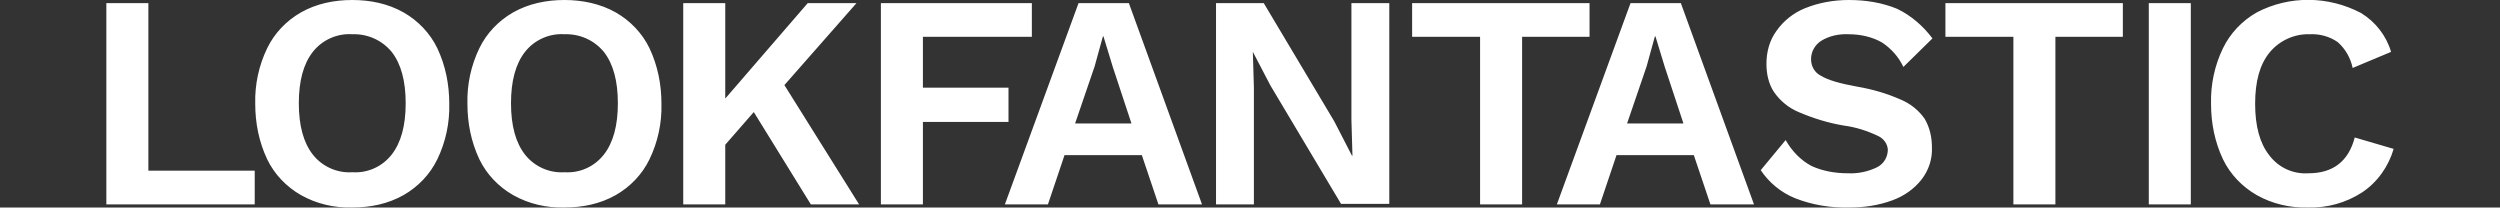
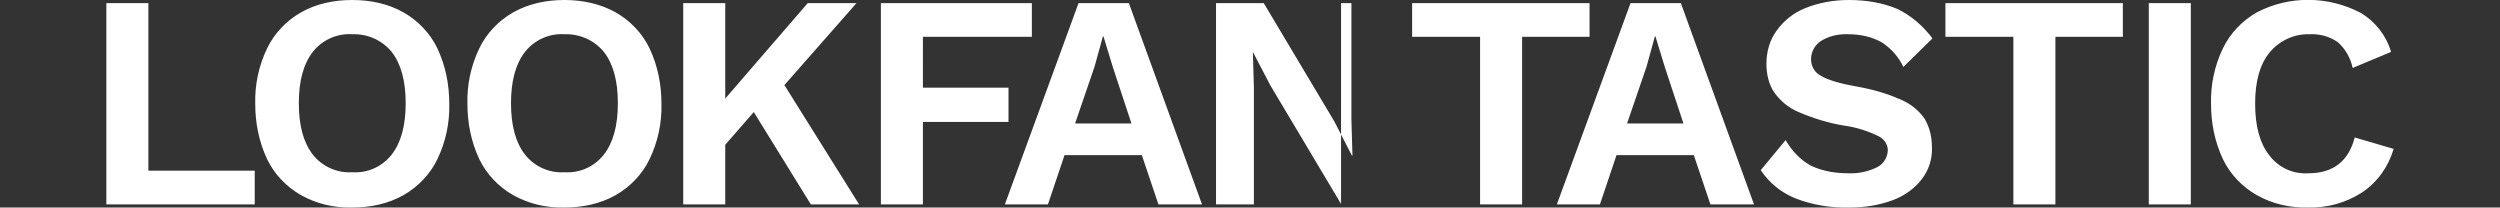
<svg xmlns="http://www.w3.org/2000/svg" viewBox="0 0 481.9 40" version="1.1" id="Layer_1">
  <rect x="0" y="0" width="481.9" height="40" fill="#333333" stroke="none" />
  <defs>
    <style>
      .st0 {
        fill: #fff;
      }
    </style>
  </defs>
-   <path d="M461.4,28.7l-7.5-2.2c-1.2,4.6-4.2,6.9-8.9,6.9-3,.2-5.8-1.1-7.6-3.5-1.8-2.3-2.7-5.6-2.7-9.9,0-4.3.9-7.6,2.8-9.9,1.9-2.3,4.8-3.6,7.7-3.5,1.9-.1,3.8.4,5.4,1.5,1.5,1.3,2.5,3.1,2.9,5l7.4-3.1c-.9-3.1-3-5.8-5.8-7.5-6.3-3.3-13.8-3.4-20.1-.1-2.8,1.6-5.1,4-6.5,6.9-1.6,3.3-2.4,7-2.3,10.7,0,3.7.7,7.3,2.3,10.7,1.4,2.9,3.7,5.3,6.5,6.9,3,1.7,6.5,2.5,9.9,2.4,3.7.1,7.3-.9,10.4-2.9,3-2,5.1-5,6.1-8.4M422.3.6h-8.1v38.8h8.1V.6ZM409.2.6h-34.2v6.5h13.1v32.3h8.1V7.1h13V.6ZM356.4,0c-2.9,0-5.8.5-8.5,1.6-2.2.9-4.1,2.4-5.5,4.4-1.3,1.8-1.9,4-1.9,6.3,0,1.9.4,3.9,1.5,5.5,1.2,1.7,2.8,3,4.7,3.8,2.8,1.2,5.7,2.1,8.7,2.6,2.3.3,4.5,1,6.6,2,1.1.5,1.8,1.5,1.9,2.6,0,1.4-.7,2.7-2,3.4-1.8.9-3.8,1.3-5.7,1.2-2.4,0-4.8-.4-7-1.4-2.1-1.1-3.8-2.9-5-5l-4.8,5.8c1.6,2.4,3.9,4.3,6.6,5.4,3.3,1.3,6.9,1.9,10.5,1.8,2.8,0,5.6-.4,8.3-1.4,2.2-.8,4.2-2.2,5.6-4,1.4-1.8,2.1-4,2-6.2,0-1.9-.4-3.8-1.4-5.5-1.1-1.6-2.7-2.9-4.6-3.7-2.7-1.2-5.5-2-8.4-2.5-3.4-.6-5.7-1.3-7-2.1-1.2-.6-1.9-1.8-1.9-3.2,0-1.4.7-2.7,1.9-3.5,1.6-1,3.5-1.4,5.4-1.3,2.2,0,4.5.5,6.4,1.6,1.8,1.2,3.2,2.8,4.1,4.7l5.6-5.5c-1.8-2.4-4.1-4.4-6.8-5.7C362.8.5,359.6,0,356.4,0M313.6,23.9l3.8-11.1,1.6-5.8h.1l1.8,5.9,3.6,10.9h-10.9ZM329.7,39.4h8.4L324,.6h-9.7l-14.2,38.8h8.3l3.2-9.5h14.9l3.2,9.5ZM306.4.6h-34.2v6.5h13.1v32.3h8.1V7.1h13V.6ZM267.8.6h-7.3v22.5l.2,6.9h-.1l-3.4-6.6L243.6.6h-9.2v38.8h7.3v-22.5l-.2-6.9h0l3.4,6.5,13.6,22.8h9.3V.6ZM207.2,23.9l3.8-11.1,1.6-5.8h.1l1.8,5.9,3.6,10.9h-10.9ZM223.3,39.4h8.4L217.6.6h-9.7l-14.2,38.8h8.3l3.2-9.5h14.9l3.2,9.5ZM198.9,7.1V.6h-29.1v38.8h8.1v-15.9h16.5v-6.6h-16.5V7.1h20.9ZM156.3,39.4h9.3l-14.4-23,13.9-15.8h-9.4l-15.9,18.4V.6h-8.1v38.8h8.1v-11.5l5.5-6.3,11,17.8ZM108.8,6.6c2.9-.1,5.7,1.1,7.6,3.4,1.8,2.3,2.7,5.6,2.7,9.9s-.9,7.6-2.7,9.9c-1.8,2.3-4.6,3.6-7.6,3.4-2.9.2-5.8-1.1-7.6-3.4-1.8-2.3-2.7-5.6-2.7-9.9,0-4.3.9-7.6,2.7-9.9,1.8-2.3,4.7-3.6,7.6-3.4M108.8,0c-3.5,0-6.9.7-9.9,2.4-2.8,1.6-5.1,4-6.5,6.9-1.6,3.3-2.4,7-2.3,10.7,0,3.7.7,7.3,2.3,10.7,1.4,2.9,3.7,5.3,6.5,6.9,3,1.7,6.5,2.5,9.9,2.4,3.5,0,6.9-.7,9.9-2.4,2.8-1.6,5.1-4,6.5-6.9,1.6-3.3,2.4-7,2.3-10.7,0-3.7-.7-7.3-2.3-10.7-1.4-2.9-3.7-5.3-6.5-6.9C115.7.7,112.2,0,108.8,0M67.9,6.6c2.9-.1,5.7,1.1,7.6,3.4,1.8,2.3,2.7,5.6,2.7,9.9,0,4.3-.9,7.6-2.7,9.9-1.8,2.3-4.6,3.6-7.6,3.4-2.9.2-5.8-1.1-7.6-3.4-1.8-2.3-2.7-5.6-2.7-9.9s.9-7.6,2.7-9.9c1.8-2.3,4.7-3.6,7.6-3.4M67.9,0c-3.5,0-6.9.7-9.9,2.4-2.8,1.6-5.1,4-6.5,6.9-1.6,3.3-2.4,7-2.3,10.7,0,3.7.7,7.3,2.3,10.7,1.4,2.9,3.7,5.3,6.5,6.9,3,1.7,6.5,2.5,9.9,2.4,3.5,0,6.9-.7,9.9-2.4,2.8-1.6,5.1-4,6.5-6.9,1.6-3.3,2.4-7,2.3-10.7,0-3.7-.7-7.3-2.3-10.7-1.4-2.9-3.7-5.3-6.5-6.9C74.8.7,71.4,0,67.9,0M28.6,32.9V.6h-8.1v38.8h28.6v-6.5h-20.5Z" class="st0" />
+   <path d="M461.4,28.7l-7.5-2.2c-1.2,4.6-4.2,6.9-8.9,6.9-3,.2-5.8-1.1-7.6-3.5-1.8-2.3-2.7-5.6-2.7-9.9,0-4.3.9-7.6,2.8-9.9,1.9-2.3,4.8-3.6,7.7-3.5,1.9-.1,3.8.4,5.4,1.5,1.5,1.3,2.5,3.1,2.9,5l7.4-3.1c-.9-3.1-3-5.8-5.8-7.5-6.3-3.3-13.8-3.4-20.1-.1-2.8,1.6-5.1,4-6.5,6.9-1.6,3.3-2.4,7-2.3,10.7,0,3.7.7,7.3,2.3,10.7,1.4,2.9,3.7,5.3,6.5,6.9,3,1.7,6.5,2.5,9.9,2.4,3.7.1,7.3-.9,10.4-2.9,3-2,5.1-5,6.1-8.4M422.3.6h-8.1v38.8h8.1V.6ZM409.2.6h-34.2v6.5h13.1v32.3h8.1V7.1h13V.6ZM356.4,0c-2.9,0-5.8.5-8.5,1.6-2.2.9-4.1,2.4-5.5,4.4-1.3,1.8-1.9,4-1.9,6.3,0,1.9.4,3.9,1.5,5.5,1.2,1.7,2.8,3,4.7,3.8,2.8,1.2,5.7,2.1,8.7,2.6,2.3.3,4.5,1,6.6,2,1.1.5,1.8,1.5,1.9,2.6,0,1.4-.7,2.7-2,3.4-1.8.9-3.8,1.3-5.7,1.2-2.4,0-4.8-.4-7-1.4-2.1-1.1-3.8-2.9-5-5l-4.8,5.8c1.6,2.4,3.9,4.3,6.6,5.4,3.3,1.3,6.9,1.9,10.5,1.8,2.8,0,5.6-.4,8.3-1.4,2.2-.8,4.2-2.2,5.6-4,1.4-1.8,2.1-4,2-6.2,0-1.9-.4-3.8-1.4-5.5-1.1-1.6-2.7-2.9-4.6-3.7-2.7-1.2-5.5-2-8.4-2.5-3.4-.6-5.7-1.3-7-2.1-1.2-.6-1.9-1.8-1.9-3.2,0-1.4.7-2.7,1.9-3.5,1.6-1,3.5-1.4,5.4-1.3,2.2,0,4.5.5,6.4,1.6,1.8,1.2,3.2,2.8,4.1,4.7l5.6-5.5c-1.8-2.4-4.1-4.4-6.8-5.7C362.8.5,359.6,0,356.4,0M313.6,23.9l3.8-11.1,1.6-5.8h.1l1.8,5.9,3.6,10.9h-10.9ZM329.7,39.4h8.4L324,.6h-9.7l-14.2,38.8h8.3l3.2-9.5h14.9l3.2,9.5ZM306.4.6h-34.2v6.5h13.1v32.3h8.1V7.1h13V.6ZM267.8.6h-7.3v22.5l.2,6.9h-.1l-3.4-6.6L243.6.6h-9.2v38.8h7.3v-22.5l-.2-6.9h0l3.4,6.5,13.6,22.8V.6ZM207.2,23.9l3.8-11.1,1.6-5.8h.1l1.8,5.9,3.6,10.9h-10.9ZM223.3,39.4h8.4L217.6.6h-9.7l-14.2,38.8h8.3l3.2-9.5h14.9l3.2,9.5ZM198.9,7.1V.6h-29.1v38.8h8.1v-15.9h16.5v-6.6h-16.5V7.1h20.9ZM156.3,39.4h9.3l-14.4-23,13.9-15.8h-9.4l-15.9,18.4V.6h-8.1v38.8h8.1v-11.5l5.5-6.3,11,17.8ZM108.8,6.6c2.9-.1,5.7,1.1,7.6,3.4,1.8,2.3,2.7,5.6,2.7,9.9s-.9,7.6-2.7,9.9c-1.8,2.3-4.6,3.6-7.6,3.4-2.9.2-5.8-1.1-7.6-3.4-1.8-2.3-2.7-5.6-2.7-9.9,0-4.3.9-7.6,2.7-9.9,1.8-2.3,4.7-3.6,7.6-3.4M108.8,0c-3.5,0-6.9.7-9.9,2.4-2.8,1.6-5.1,4-6.5,6.9-1.6,3.3-2.4,7-2.3,10.7,0,3.7.7,7.3,2.3,10.7,1.4,2.9,3.7,5.3,6.5,6.9,3,1.7,6.5,2.5,9.9,2.4,3.5,0,6.9-.7,9.9-2.4,2.8-1.6,5.1-4,6.5-6.9,1.6-3.3,2.4-7,2.3-10.7,0-3.7-.7-7.3-2.3-10.7-1.4-2.9-3.7-5.3-6.5-6.9C115.7.7,112.2,0,108.8,0M67.9,6.6c2.9-.1,5.7,1.1,7.6,3.4,1.8,2.3,2.7,5.6,2.7,9.9,0,4.3-.9,7.6-2.7,9.9-1.8,2.3-4.6,3.6-7.6,3.4-2.9.2-5.8-1.1-7.6-3.4-1.8-2.3-2.7-5.6-2.7-9.9s.9-7.6,2.7-9.9c1.8-2.3,4.7-3.6,7.6-3.4M67.9,0c-3.5,0-6.9.7-9.9,2.4-2.8,1.6-5.1,4-6.5,6.9-1.6,3.3-2.4,7-2.3,10.7,0,3.7.7,7.3,2.3,10.7,1.4,2.9,3.7,5.3,6.5,6.9,3,1.7,6.5,2.5,9.9,2.4,3.5,0,6.9-.7,9.9-2.4,2.8-1.6,5.1-4,6.5-6.9,1.6-3.3,2.4-7,2.3-10.7,0-3.7-.7-7.3-2.3-10.7-1.4-2.9-3.7-5.3-6.5-6.9C74.8.7,71.4,0,67.9,0M28.6,32.9V.6h-8.1v38.8h28.6v-6.5h-20.5Z" class="st0" />
</svg>